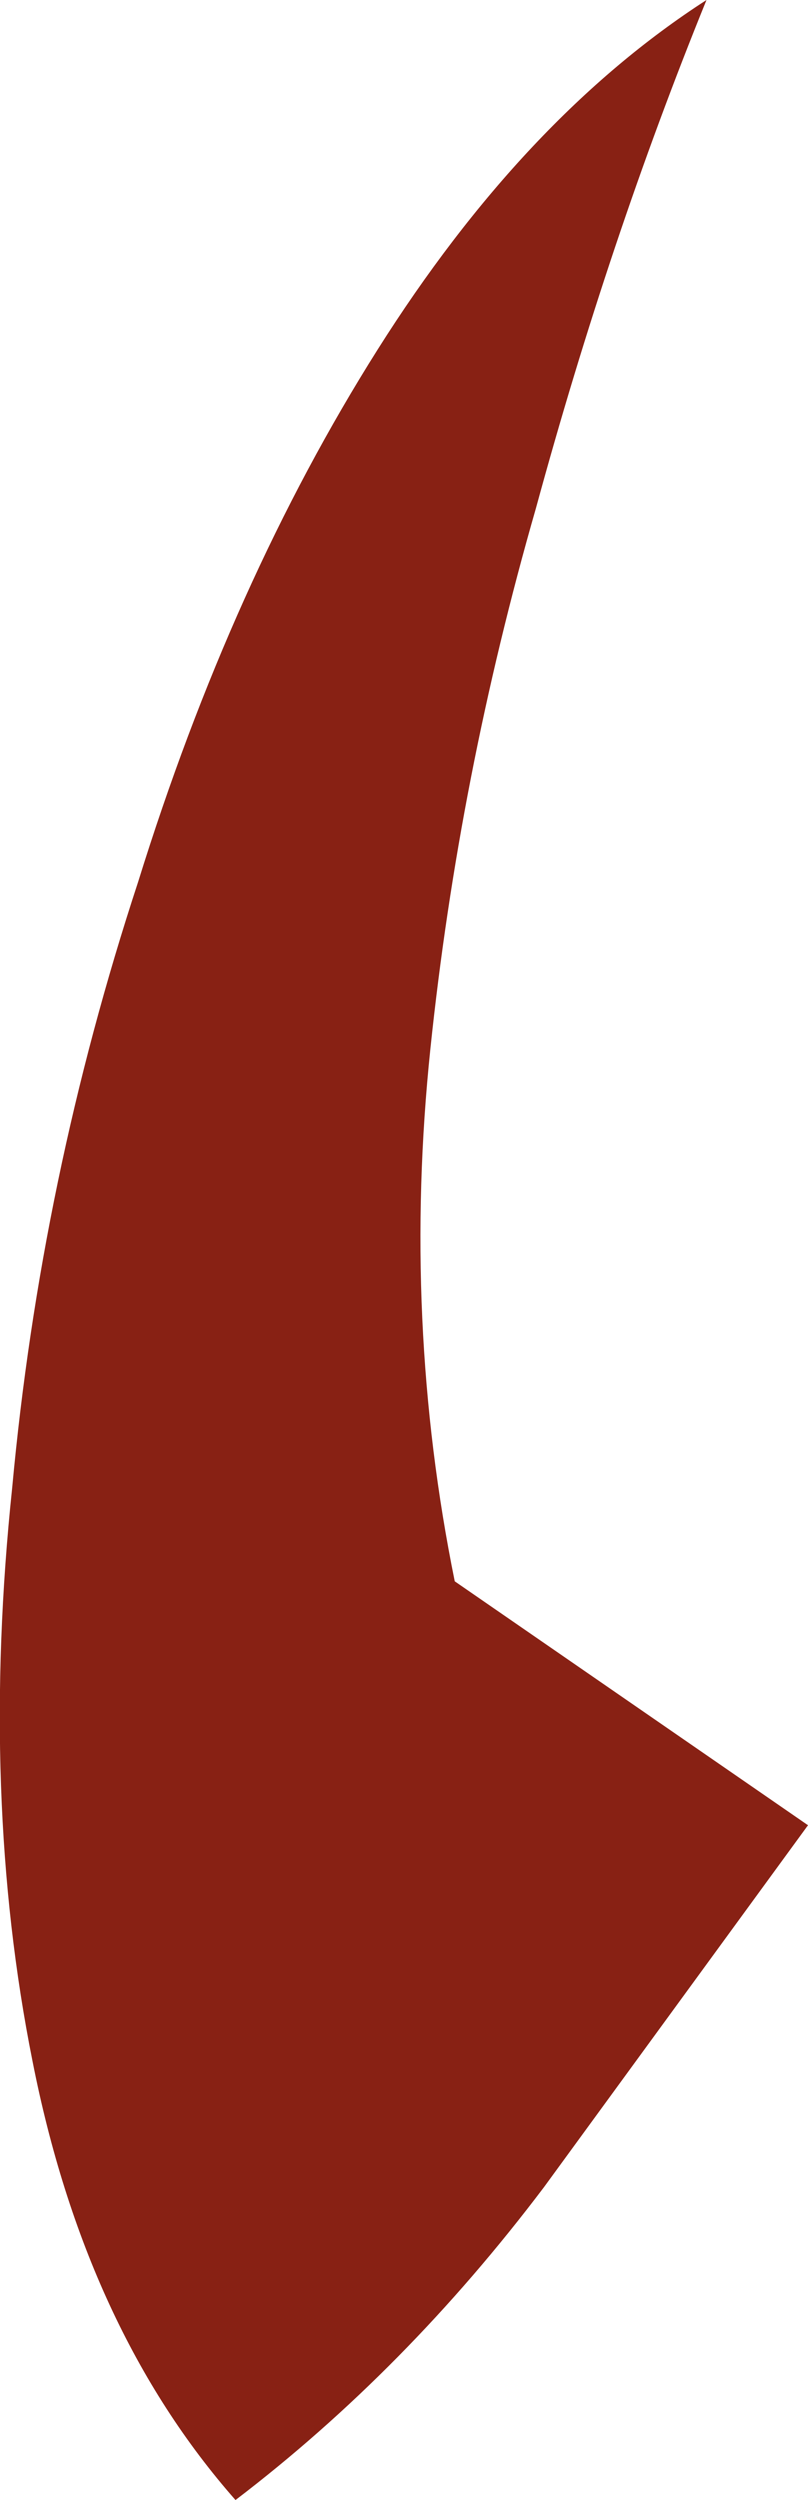
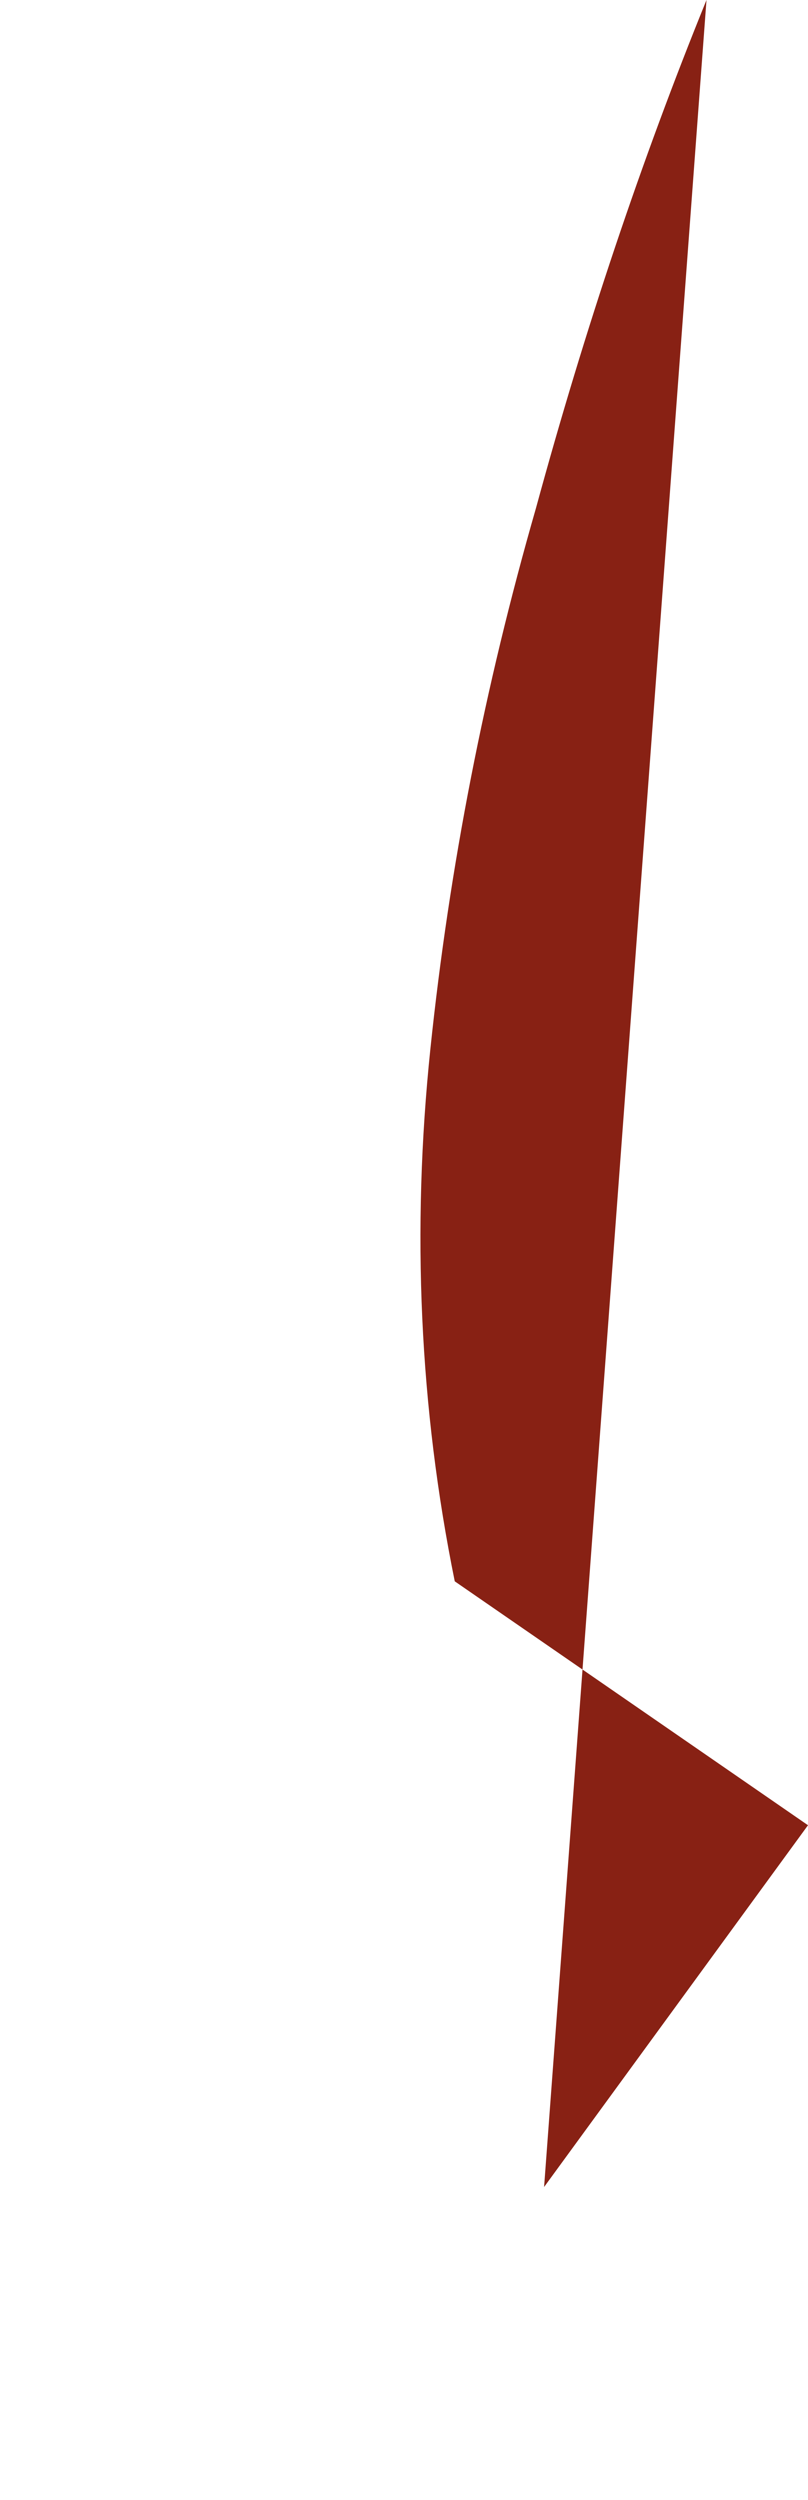
<svg xmlns="http://www.w3.org/2000/svg" height="30.75px" width="9.95px">
  <g transform="matrix(1.0, 0.0, 0.0, 1.0, 0.15, 0.0)">
-     <path d="M8.55 0.0 Q7.35 2.95 6.45 6.25 5.5 9.55 5.15 12.9 4.8 16.25 5.45 19.45 L9.8 22.45 6.55 26.9 Q4.85 29.15 2.75 30.75 0.9 28.65 0.25 25.35 -0.4 22.1 0.0 18.3 0.35 14.5 1.55 10.85 2.7 7.15 4.5 4.3 6.3 1.45 8.55 0.0" fill="#882114" fill-rule="evenodd" stroke="none" />
+     <path d="M8.55 0.0 Q7.35 2.95 6.45 6.25 5.5 9.55 5.15 12.9 4.8 16.25 5.45 19.45 L9.8 22.45 6.55 26.9 " fill="#882114" fill-rule="evenodd" stroke="none" />
  </g>
</svg>